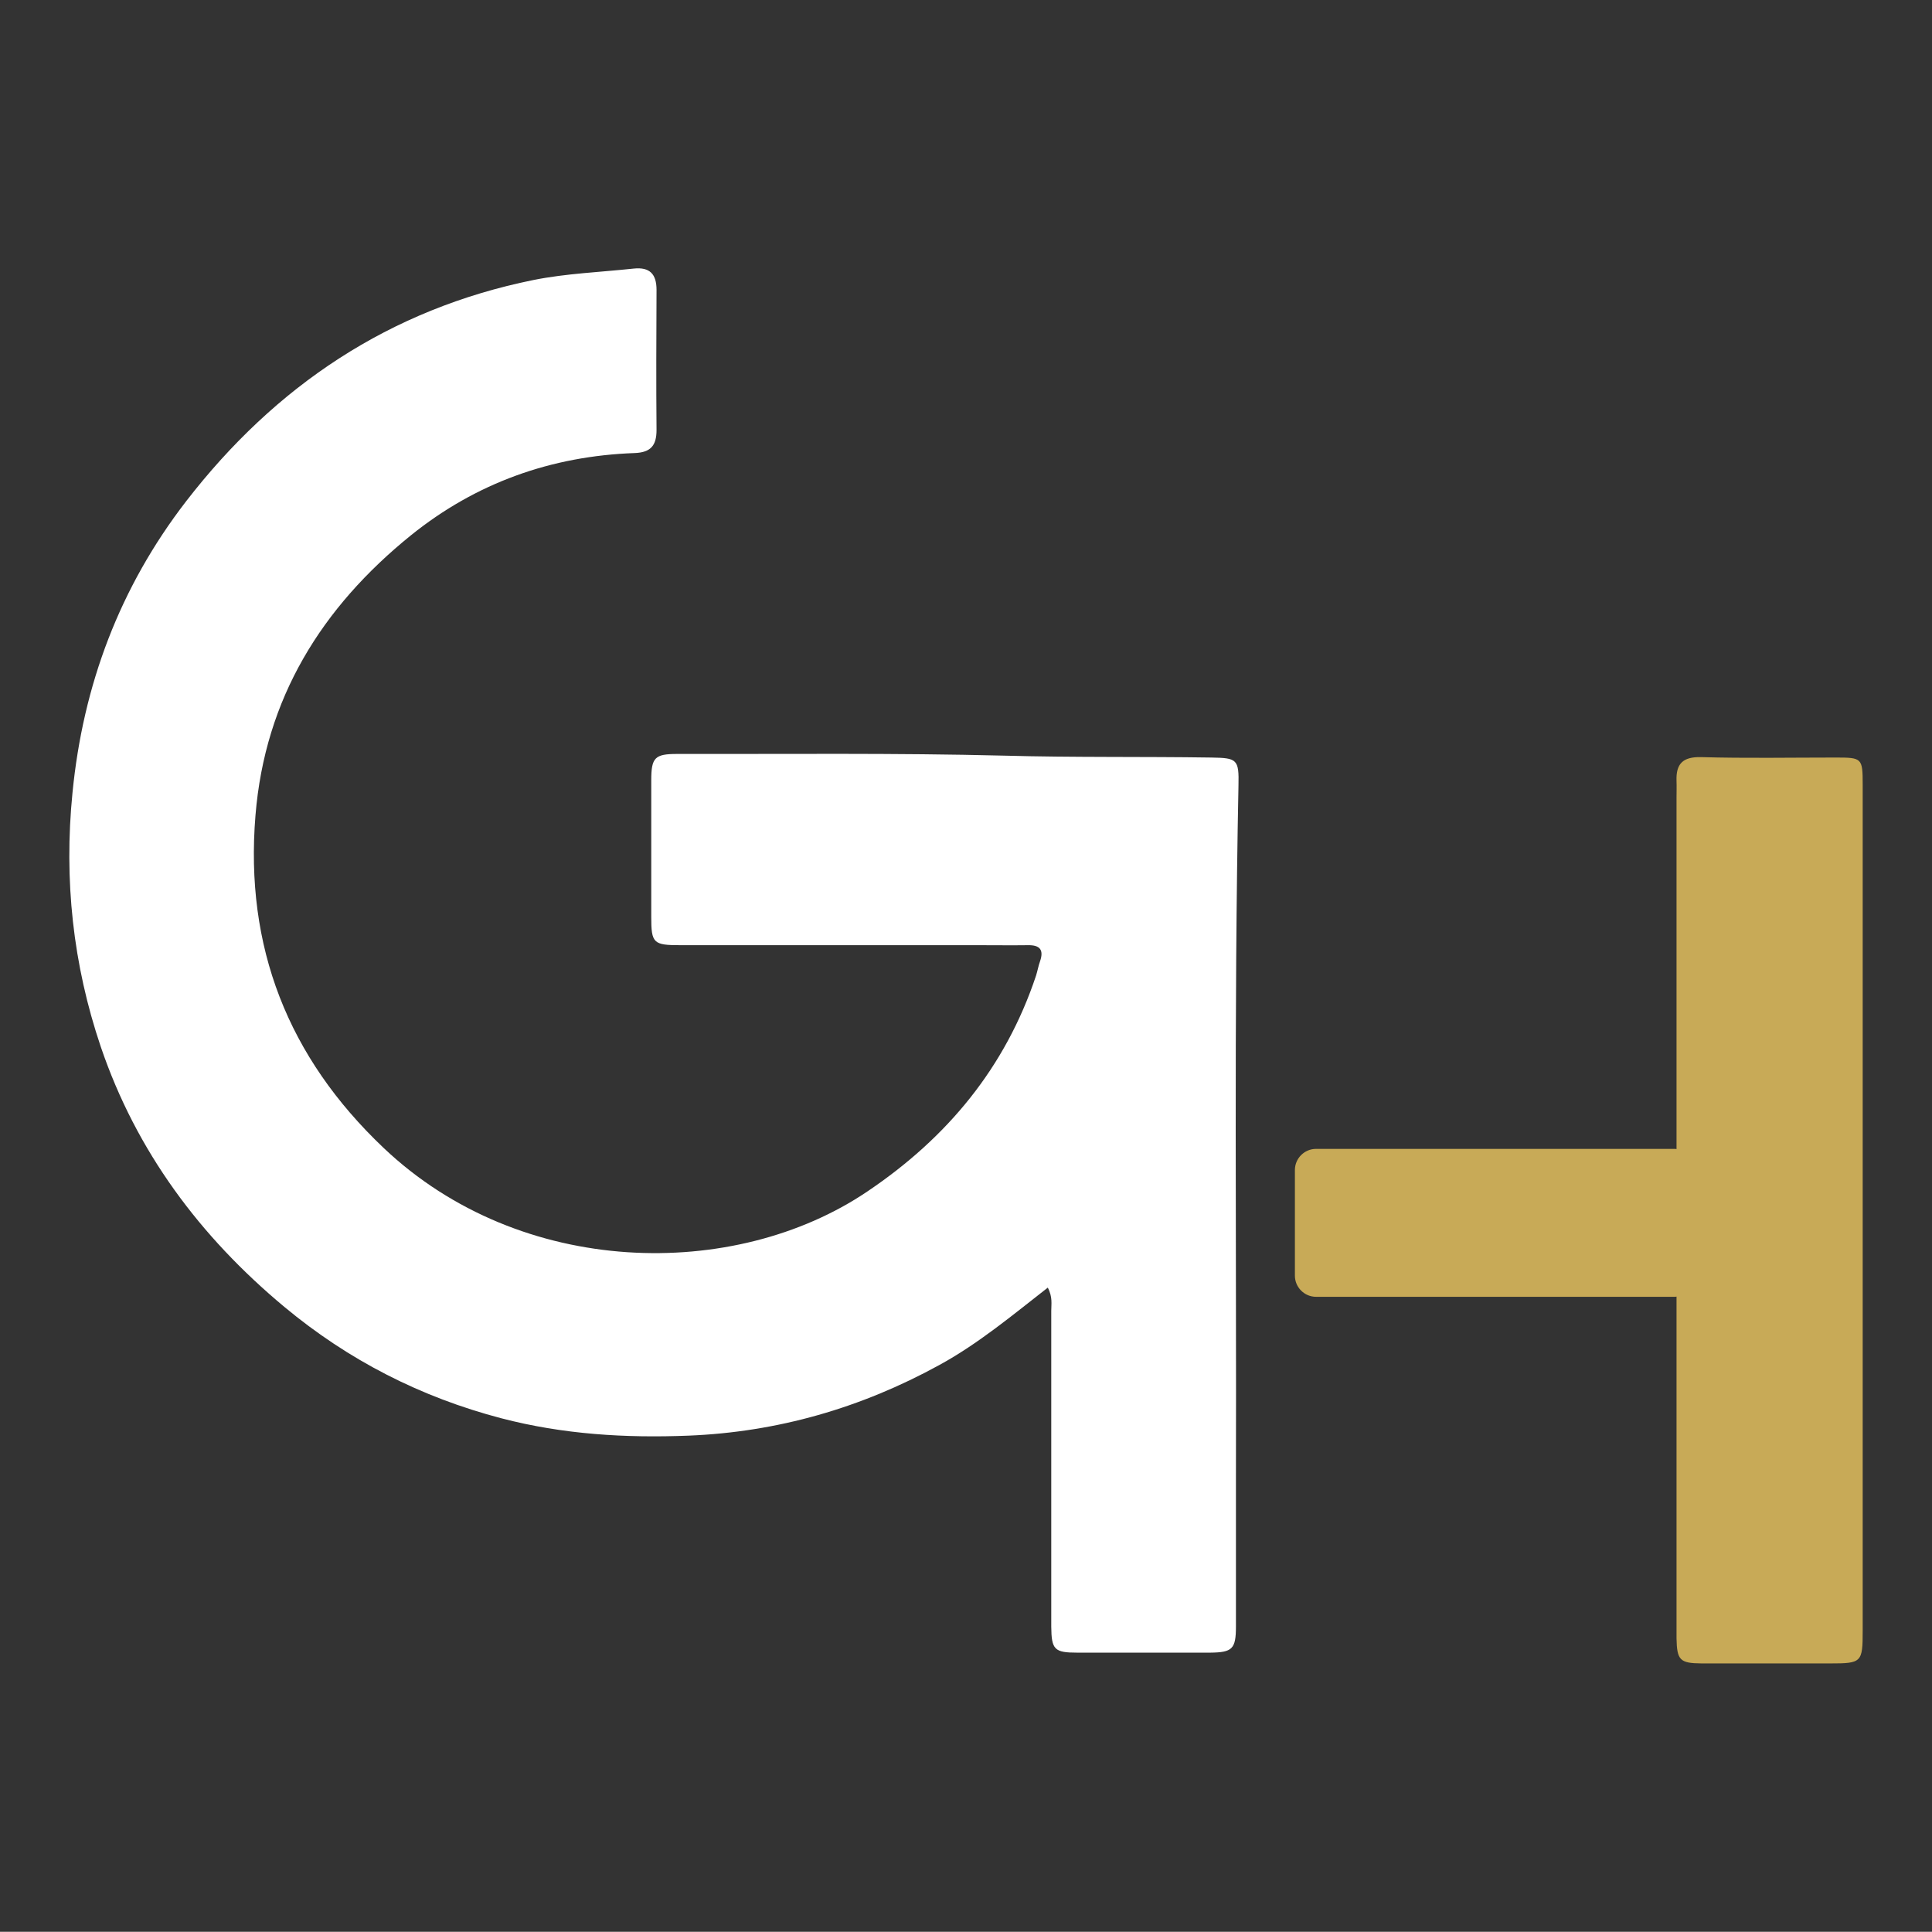
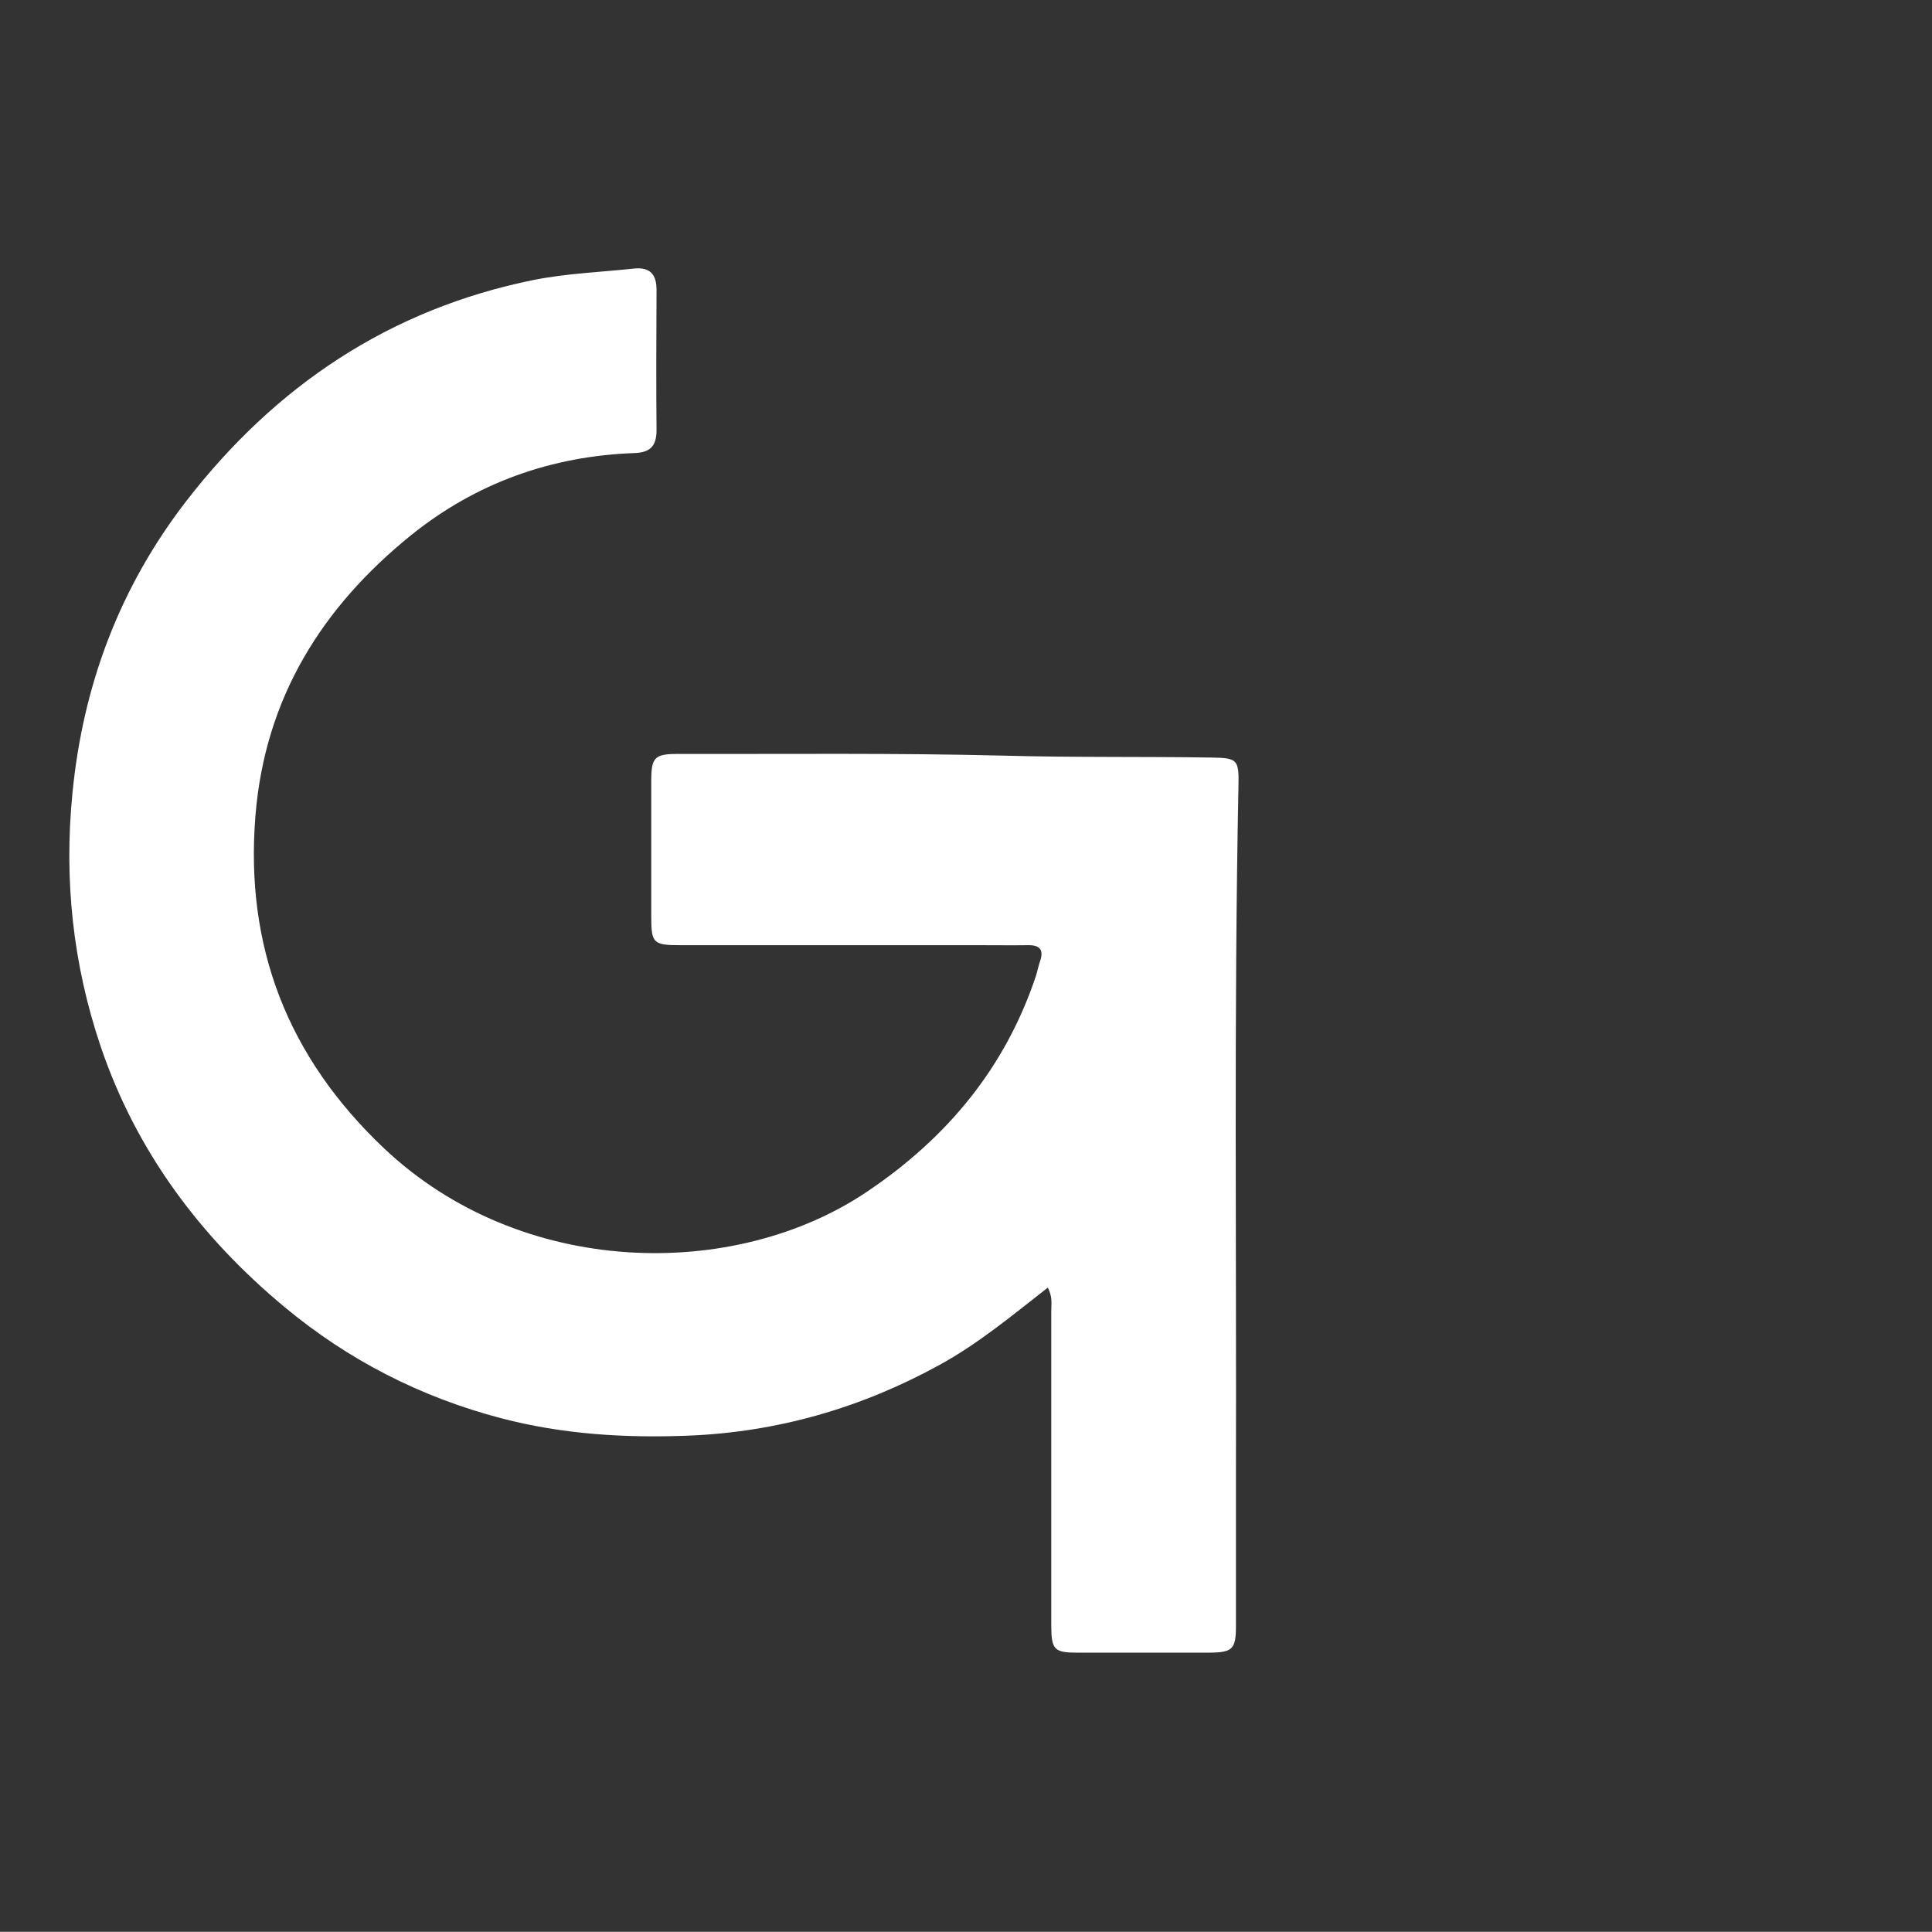
<svg xmlns="http://www.w3.org/2000/svg" id="Layer_1" viewBox="0 0 91.43 91.42">
  <rect x="0" y="0" width="91.43" height="91.42" fill="#333333" stroke="none" />
  <defs>
    <style>.cls-1{fill:#fff;}.cls-2{fill:#c8aa57;}</style>
  </defs>
-   <path class="cls-1" d="m49.58,60.94c-1.69,1.32-3.3,2.66-5.13,3.66-3.7,2.03-7.65,3.17-11.86,3.34-2.99.12-5.95-.06-8.86-.82-3.82-1-7.24-2.75-10.27-5.27-4-3.33-7.01-7.37-8.69-12.31-1.32-3.9-1.75-7.91-1.34-12.02.5-5.11,2.24-9.73,5.38-13.8,4.22-5.46,9.63-9.09,16.44-10.47,1.55-.31,3.16-.37,4.74-.54.76-.08,1.08.26,1.08,1.01-.01,2.21-.02,4.42,0,6.63,0,.73-.27,1.06-1.03,1.09-3.95.14-7.51,1.41-10.59,3.89-4.23,3.42-6.91,7.72-7.36,13.26-.51,6.23,1.54,11.44,6.06,15.73,6.5,6.17,16.61,6.31,22.89,2.07,3.79-2.55,6.54-5.87,7.99-10.22.07-.22.11-.46.19-.68.19-.55-.02-.77-.57-.76-.77.01-1.53,0-2.3,0-4.72,0-9.43,0-14.15,0-1.28,0-1.38-.09-1.38-1.34,0-2.15,0-4.3,0-6.46,0-1.08.17-1.25,1.22-1.25,5.16.01,10.32-.05,15.48.08,3.27.09,6.54.04,9.81.09,1.21.02,1.31.08,1.28,1.32-.22,10.94-.09,21.87-.12,32.81,0,2.33,0,4.66,0,6.99,0,1.07-.17,1.23-1.23,1.24-2.09,0-4.19,0-6.28,0-1.08,0-1.22-.14-1.23-1.23,0-4.98,0-9.96,0-14.95,0-.31.07-.64-.16-1.09Z" />
-   <path class="cls-2" d="m88.15,61.37v-8.49c0-5.25,0-10.49,0-15.74,0-1.27-.03-1.29-1.28-1.29-2.12,0-4.25.04-6.37-.02-.87-.02-1.19.32-1.16,1.13.01.27,0,.53,0,.8v16.62s-.04-.01-.06-.01h-17c-.55,0-1,.45-1,1v5c0,.55.45,1,1,1h17s.04-.01.06-.01v14.58c0,.53,0,1.06,0,1.59.02,1.04.16,1.18,1.18,1.19,2.03,0,4.07,0,6.1,0,1.48,0,1.53-.05,1.53-1.54,0-7.99,0-7.81,0-15.8Z" />
+   <path class="cls-1" d="m49.58,60.94c-1.69,1.32-3.3,2.66-5.13,3.66-3.7,2.03-7.65,3.17-11.86,3.34-2.99.12-5.95-.06-8.86-.82-3.82-1-7.24-2.75-10.27-5.27-4-3.33-7.01-7.37-8.69-12.31-1.32-3.9-1.75-7.91-1.34-12.02.5-5.11,2.24-9.73,5.38-13.8,4.22-5.46,9.63-9.09,16.44-10.47,1.55-.31,3.16-.37,4.74-.54.76-.08,1.08.26,1.08,1.01-.01,2.21-.02,4.42,0,6.63,0,.73-.27,1.06-1.03,1.09-3.95.14-7.51,1.41-10.59,3.89-4.23,3.42-6.91,7.72-7.36,13.26-.51,6.23,1.54,11.44,6.06,15.73,6.5,6.17,16.61,6.31,22.89,2.07,3.79-2.55,6.54-5.87,7.99-10.22.07-.22.11-.46.19-.68.19-.55-.02-.77-.57-.76-.77.01-1.53,0-2.3,0-4.72,0-9.43,0-14.15,0-1.28,0-1.38-.09-1.38-1.34,0-2.15,0-4.3,0-6.46,0-1.08.17-1.25,1.22-1.25,5.16.01,10.32-.05,15.48.08,3.27.09,6.54.04,9.81.09,1.21.02,1.31.08,1.28,1.32-.22,10.94-.09,21.87-.12,32.81,0,2.33,0,4.66,0,6.99,0,1.07-.17,1.23-1.23,1.24-2.09,0-4.19,0-6.28,0-1.08,0-1.22-.14-1.23-1.23,0-4.98,0-9.96,0-14.95,0-.31.07-.64-.16-1.09" />
</svg>